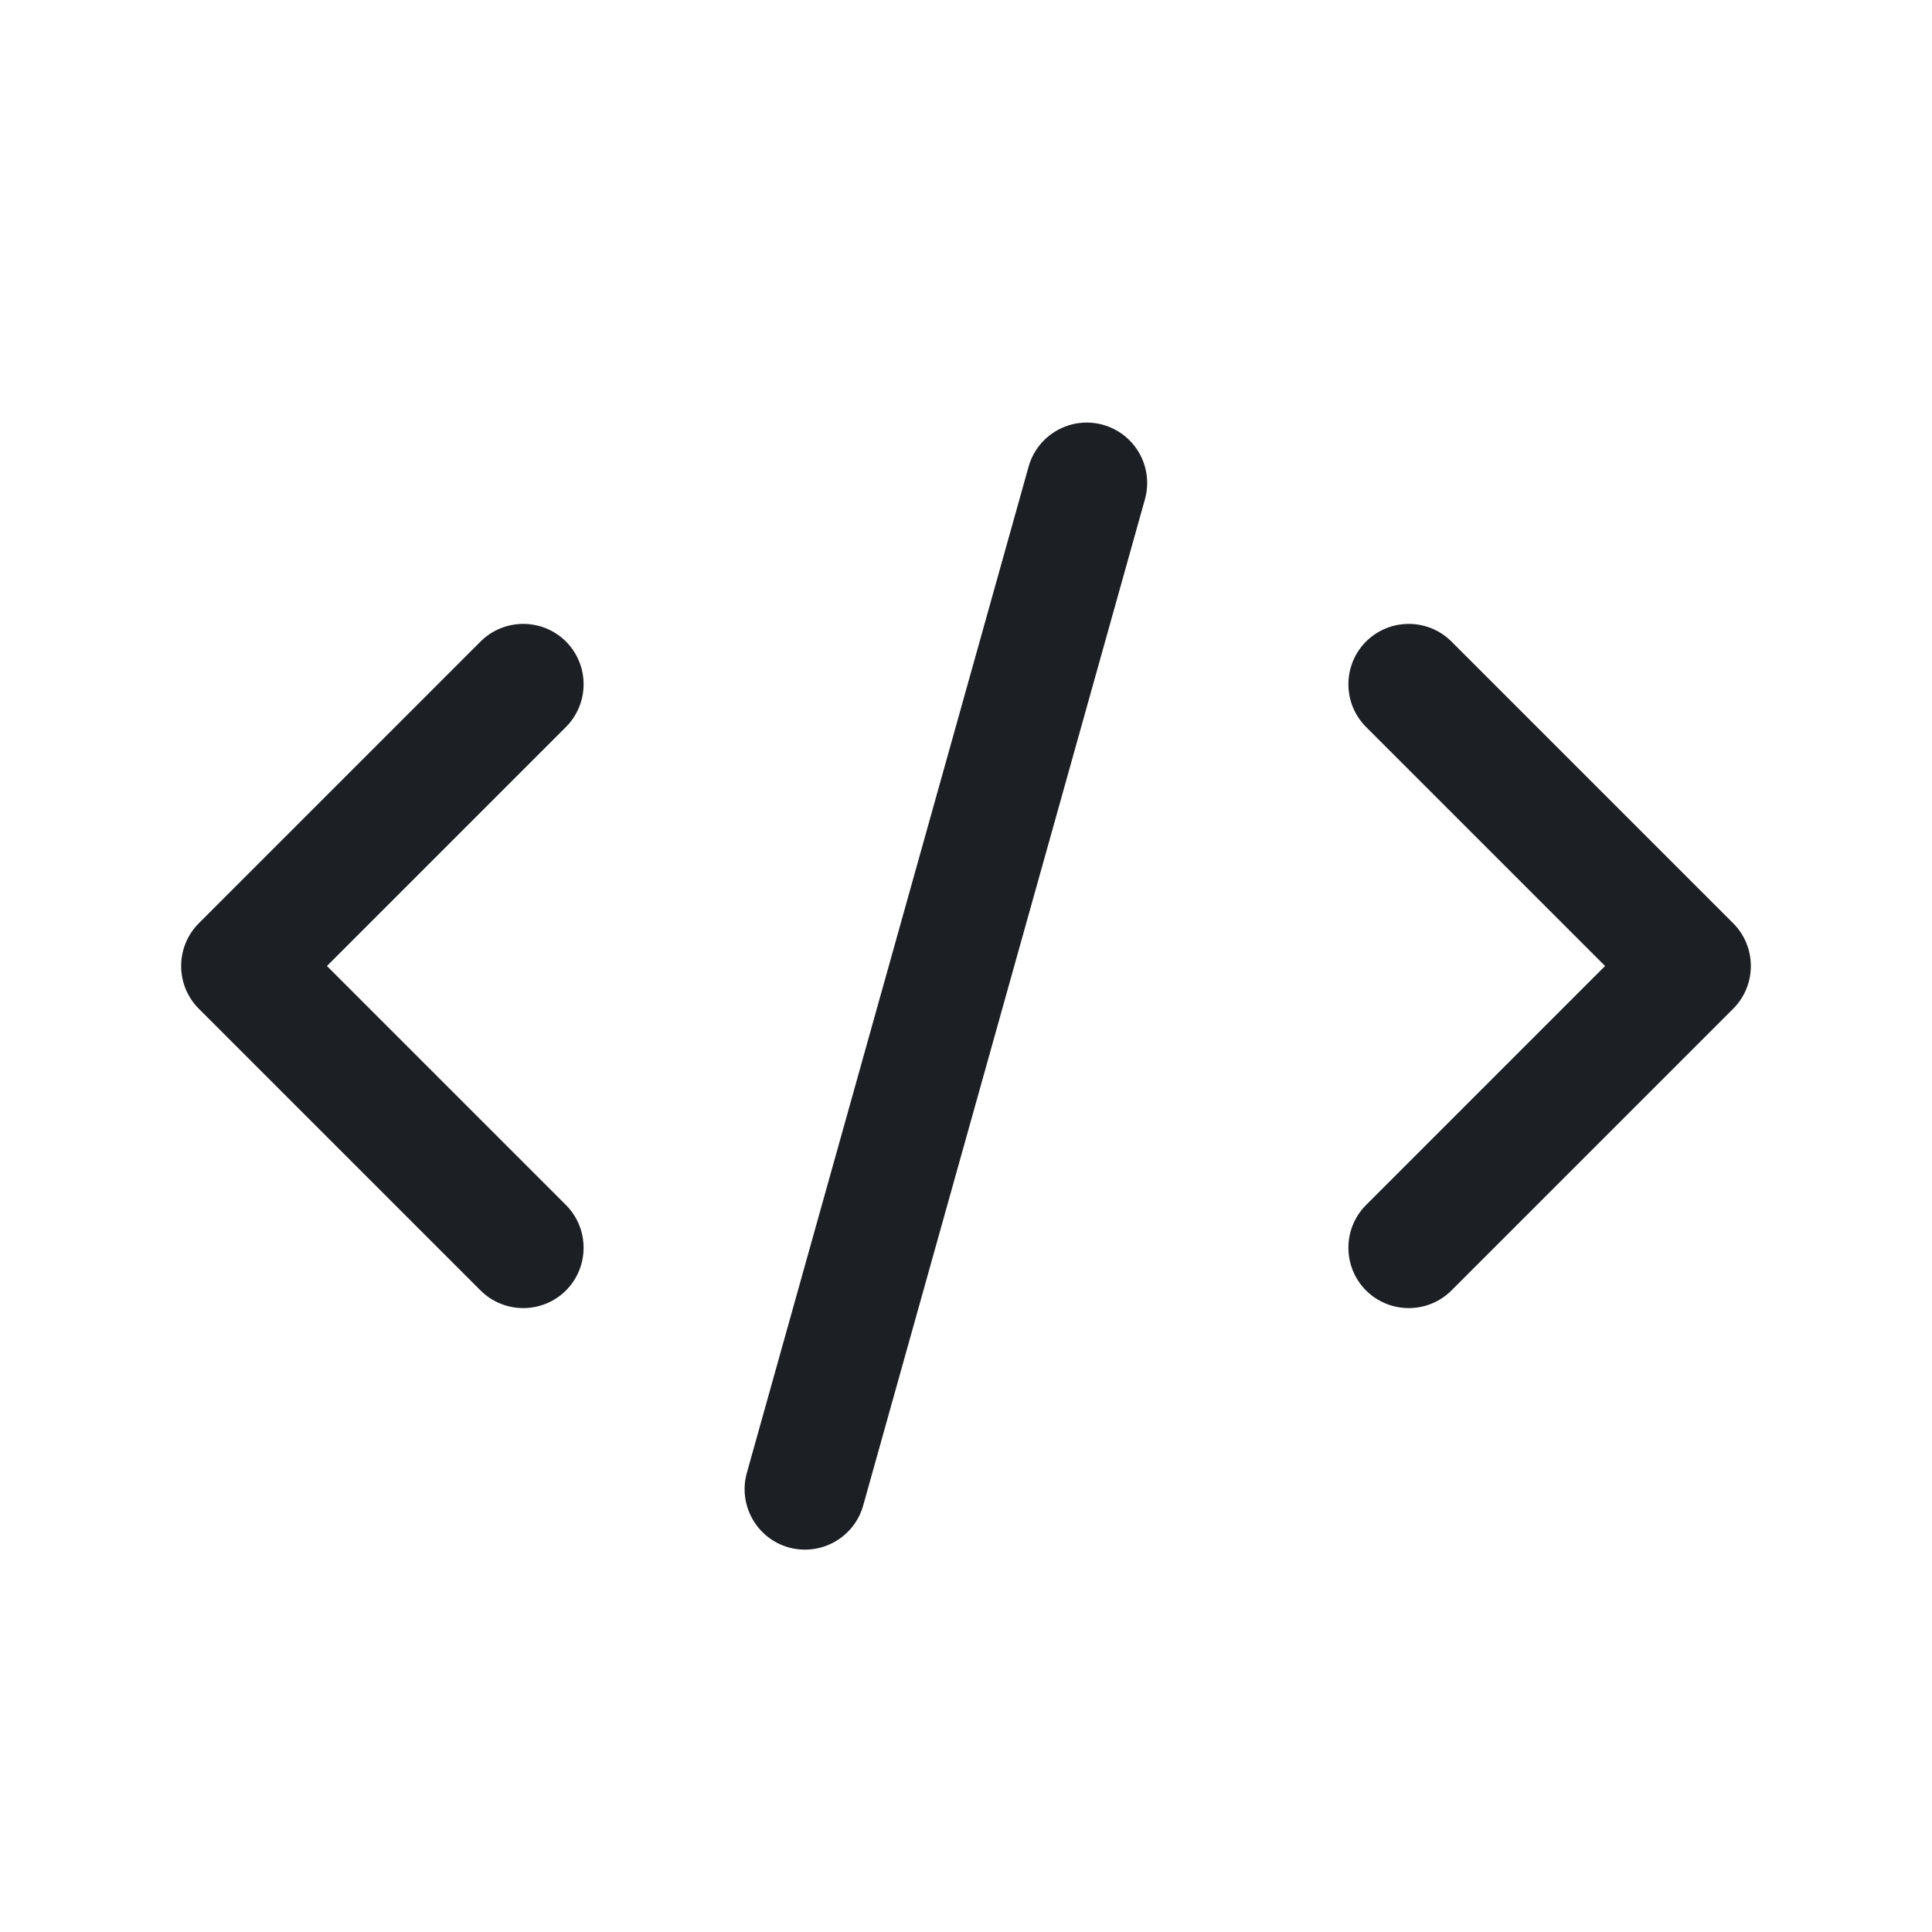
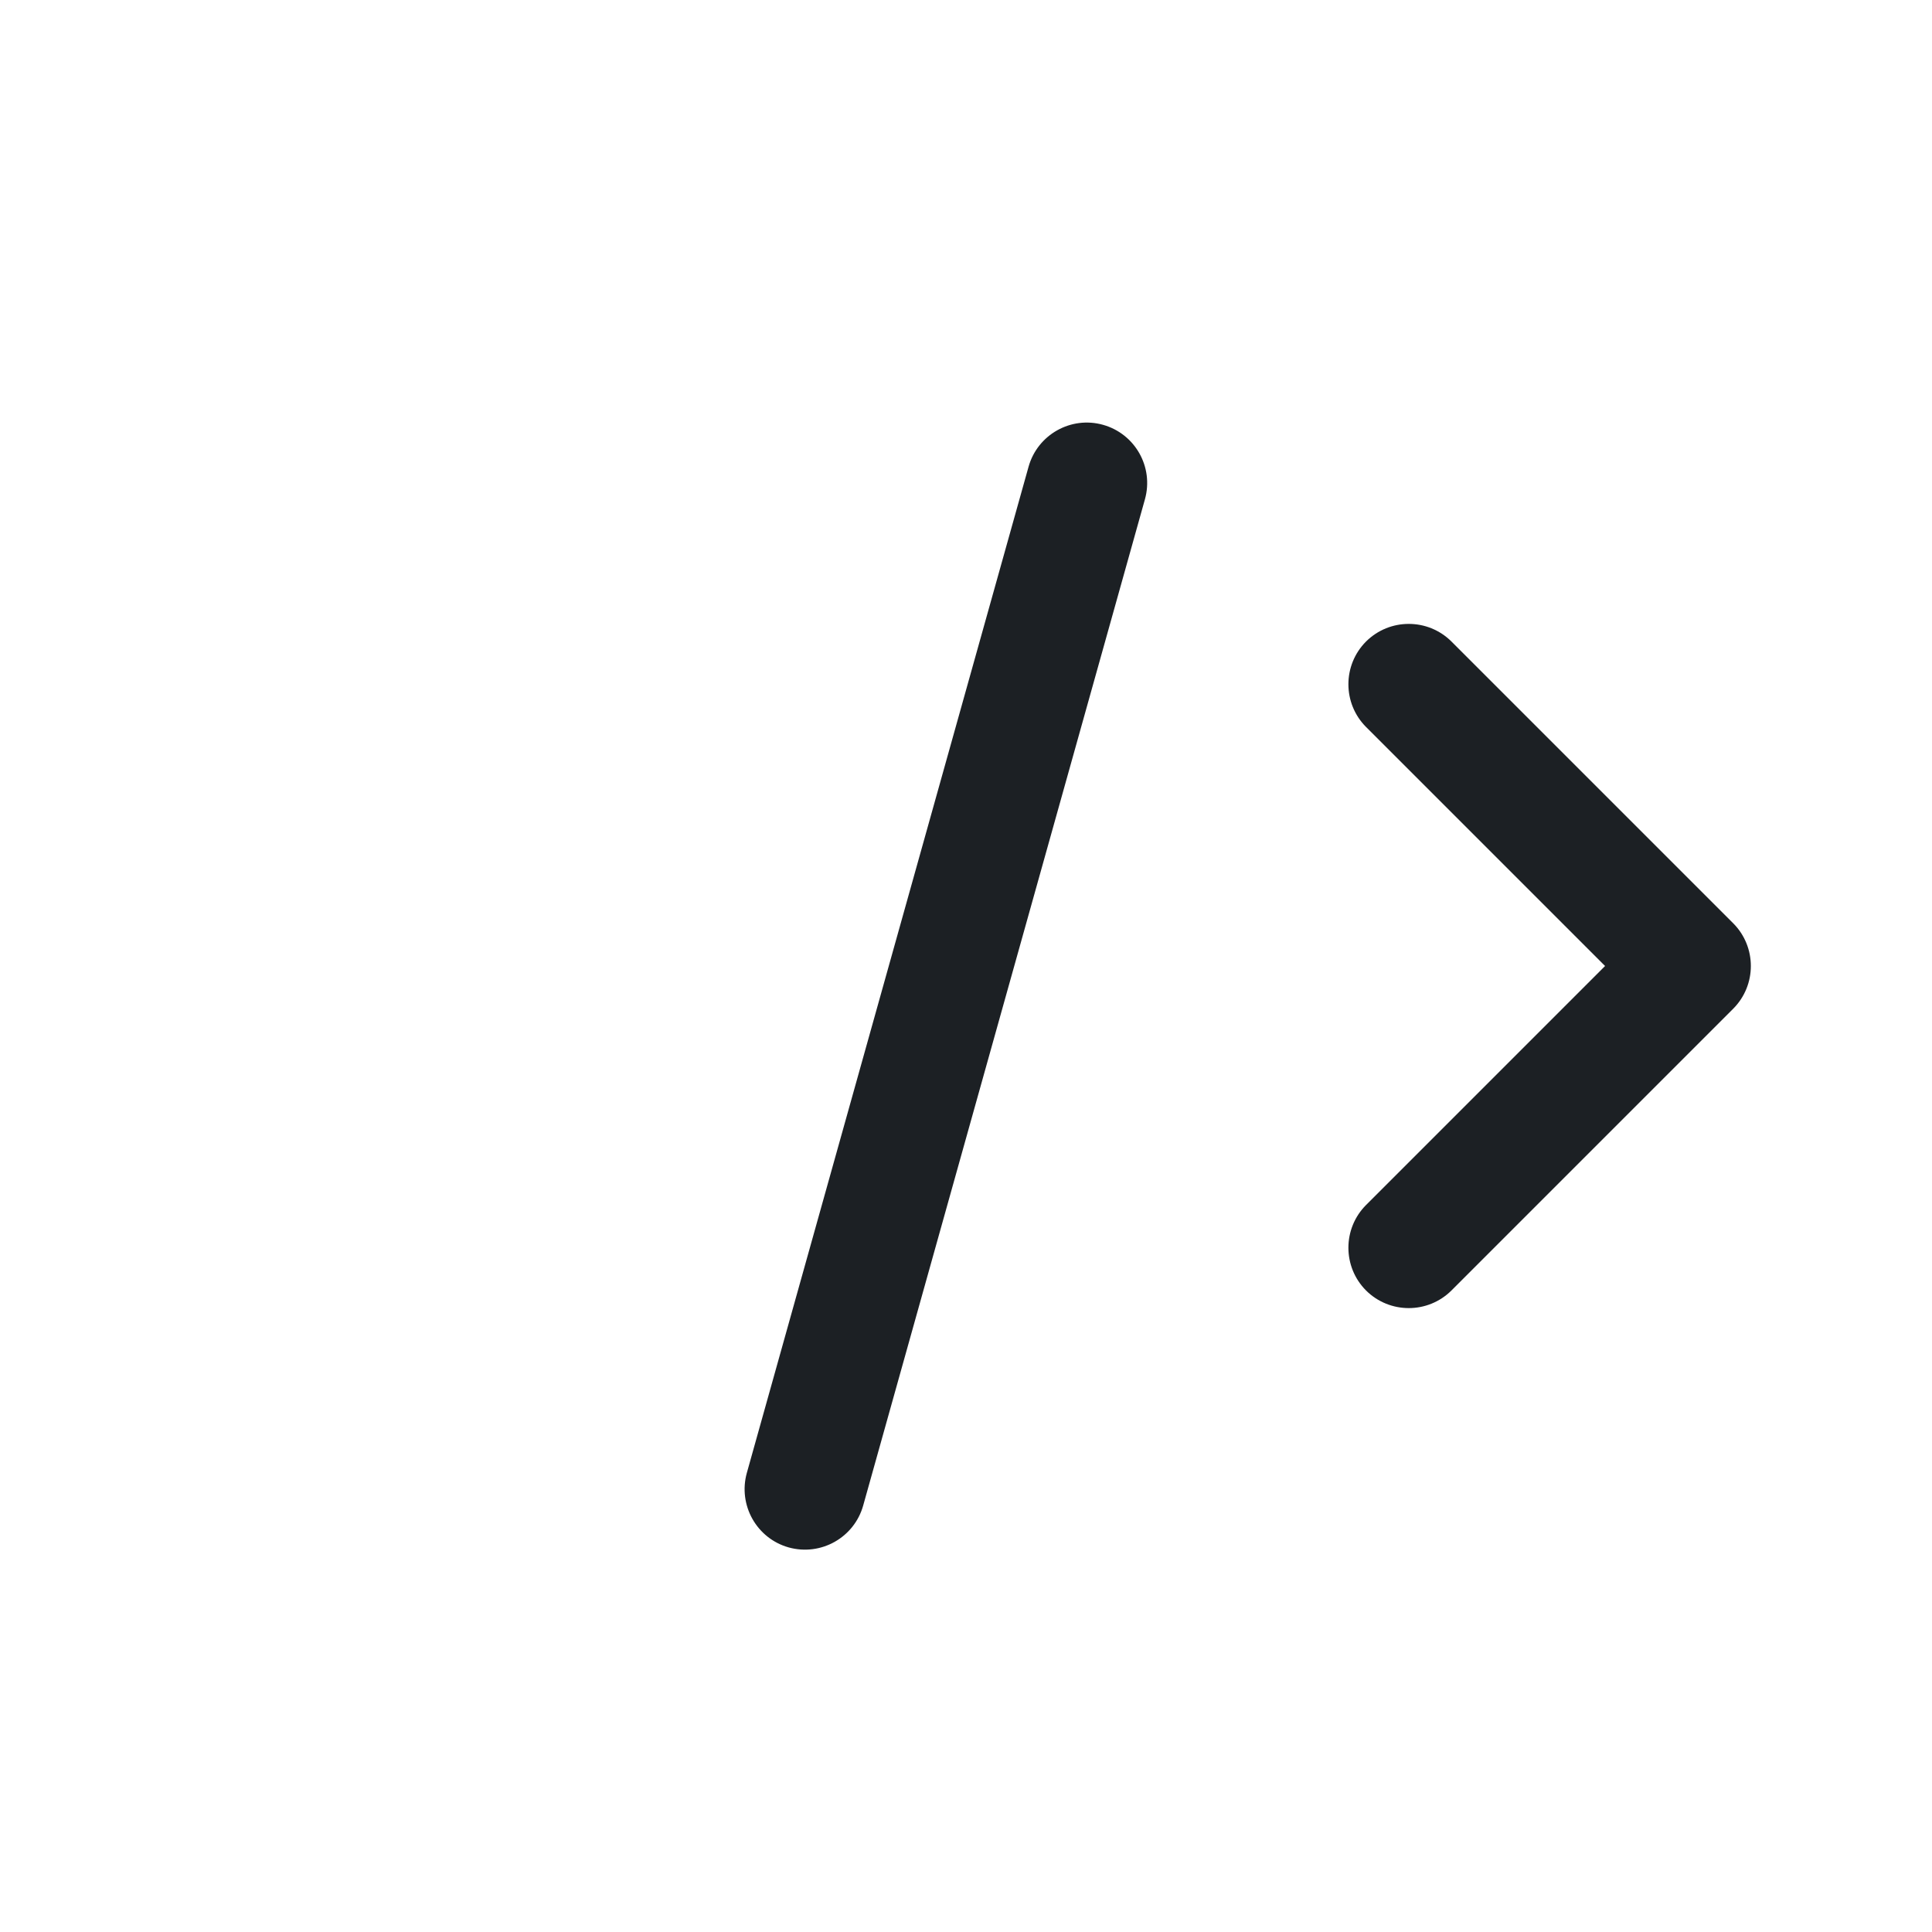
<svg xmlns="http://www.w3.org/2000/svg" width="18" height="18" viewBox="0 0 18 18" fill="none">
  <path fill-rule="evenodd" clip-rule="evenodd" d="M10.277 3.958C10.576 4.042 10.751 4.352 10.667 4.652L8.042 14.027C7.958 14.326 7.648 14.5 7.348 14.417C7.049 14.333 6.875 14.022 6.958 13.723L9.583 4.348C9.667 4.049 9.978 3.874 10.277 3.958Z" fill="#1C2024" />
-   <path fill-rule="evenodd" clip-rule="evenodd" d="M1.852 9.398C1.633 9.178 1.633 8.822 1.852 8.602L4.477 5.977C4.697 5.758 5.053 5.758 5.273 5.977C5.492 6.197 5.492 6.553 5.273 6.773L3.046 9L5.273 11.227C5.492 11.447 5.492 11.803 5.273 12.023C5.053 12.242 4.697 12.242 4.477 12.023L1.852 9.398Z" fill="#1C2024" />
  <path fill-rule="evenodd" clip-rule="evenodd" d="M16.148 9.398C16.367 9.178 16.367 8.822 16.148 8.602L13.523 5.977C13.303 5.758 12.947 5.758 12.727 5.977C12.508 6.197 12.508 6.553 12.727 6.773L14.954 9L12.727 11.227C12.508 11.447 12.508 11.803 12.727 12.023C12.947 12.242 13.303 12.242 13.523 12.023L16.148 9.398Z" fill="#1C2024" />
</svg>